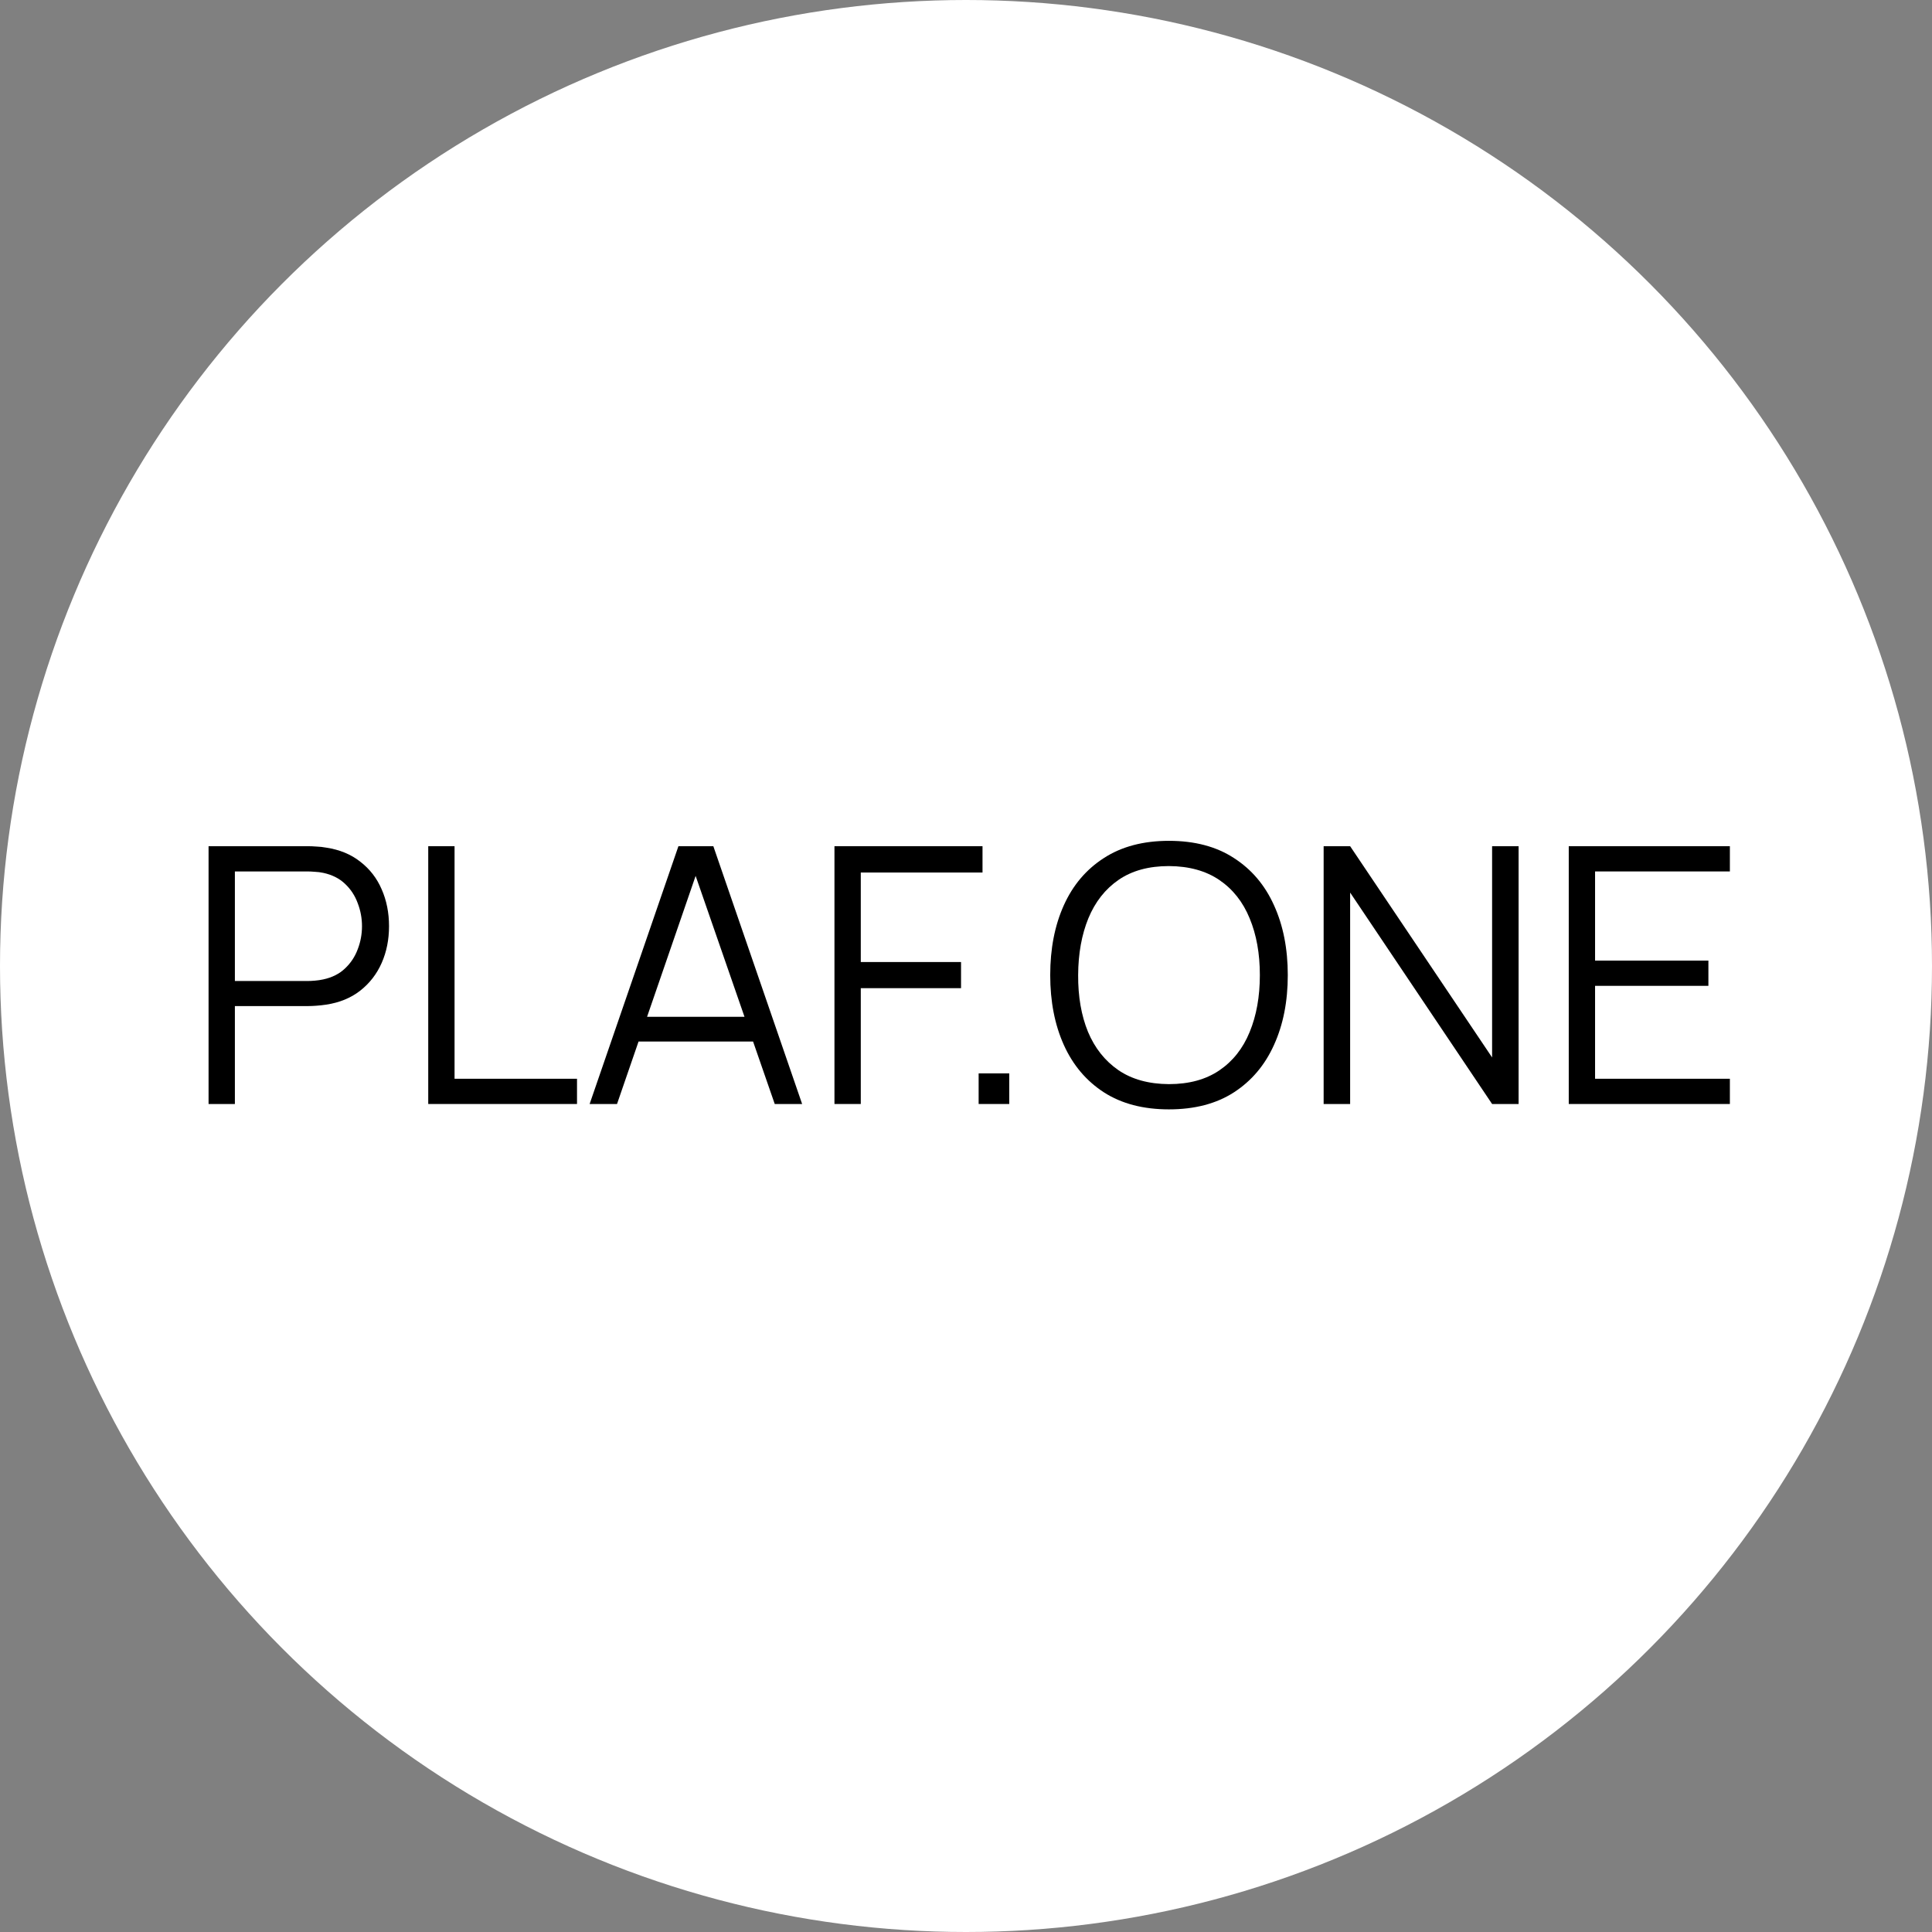
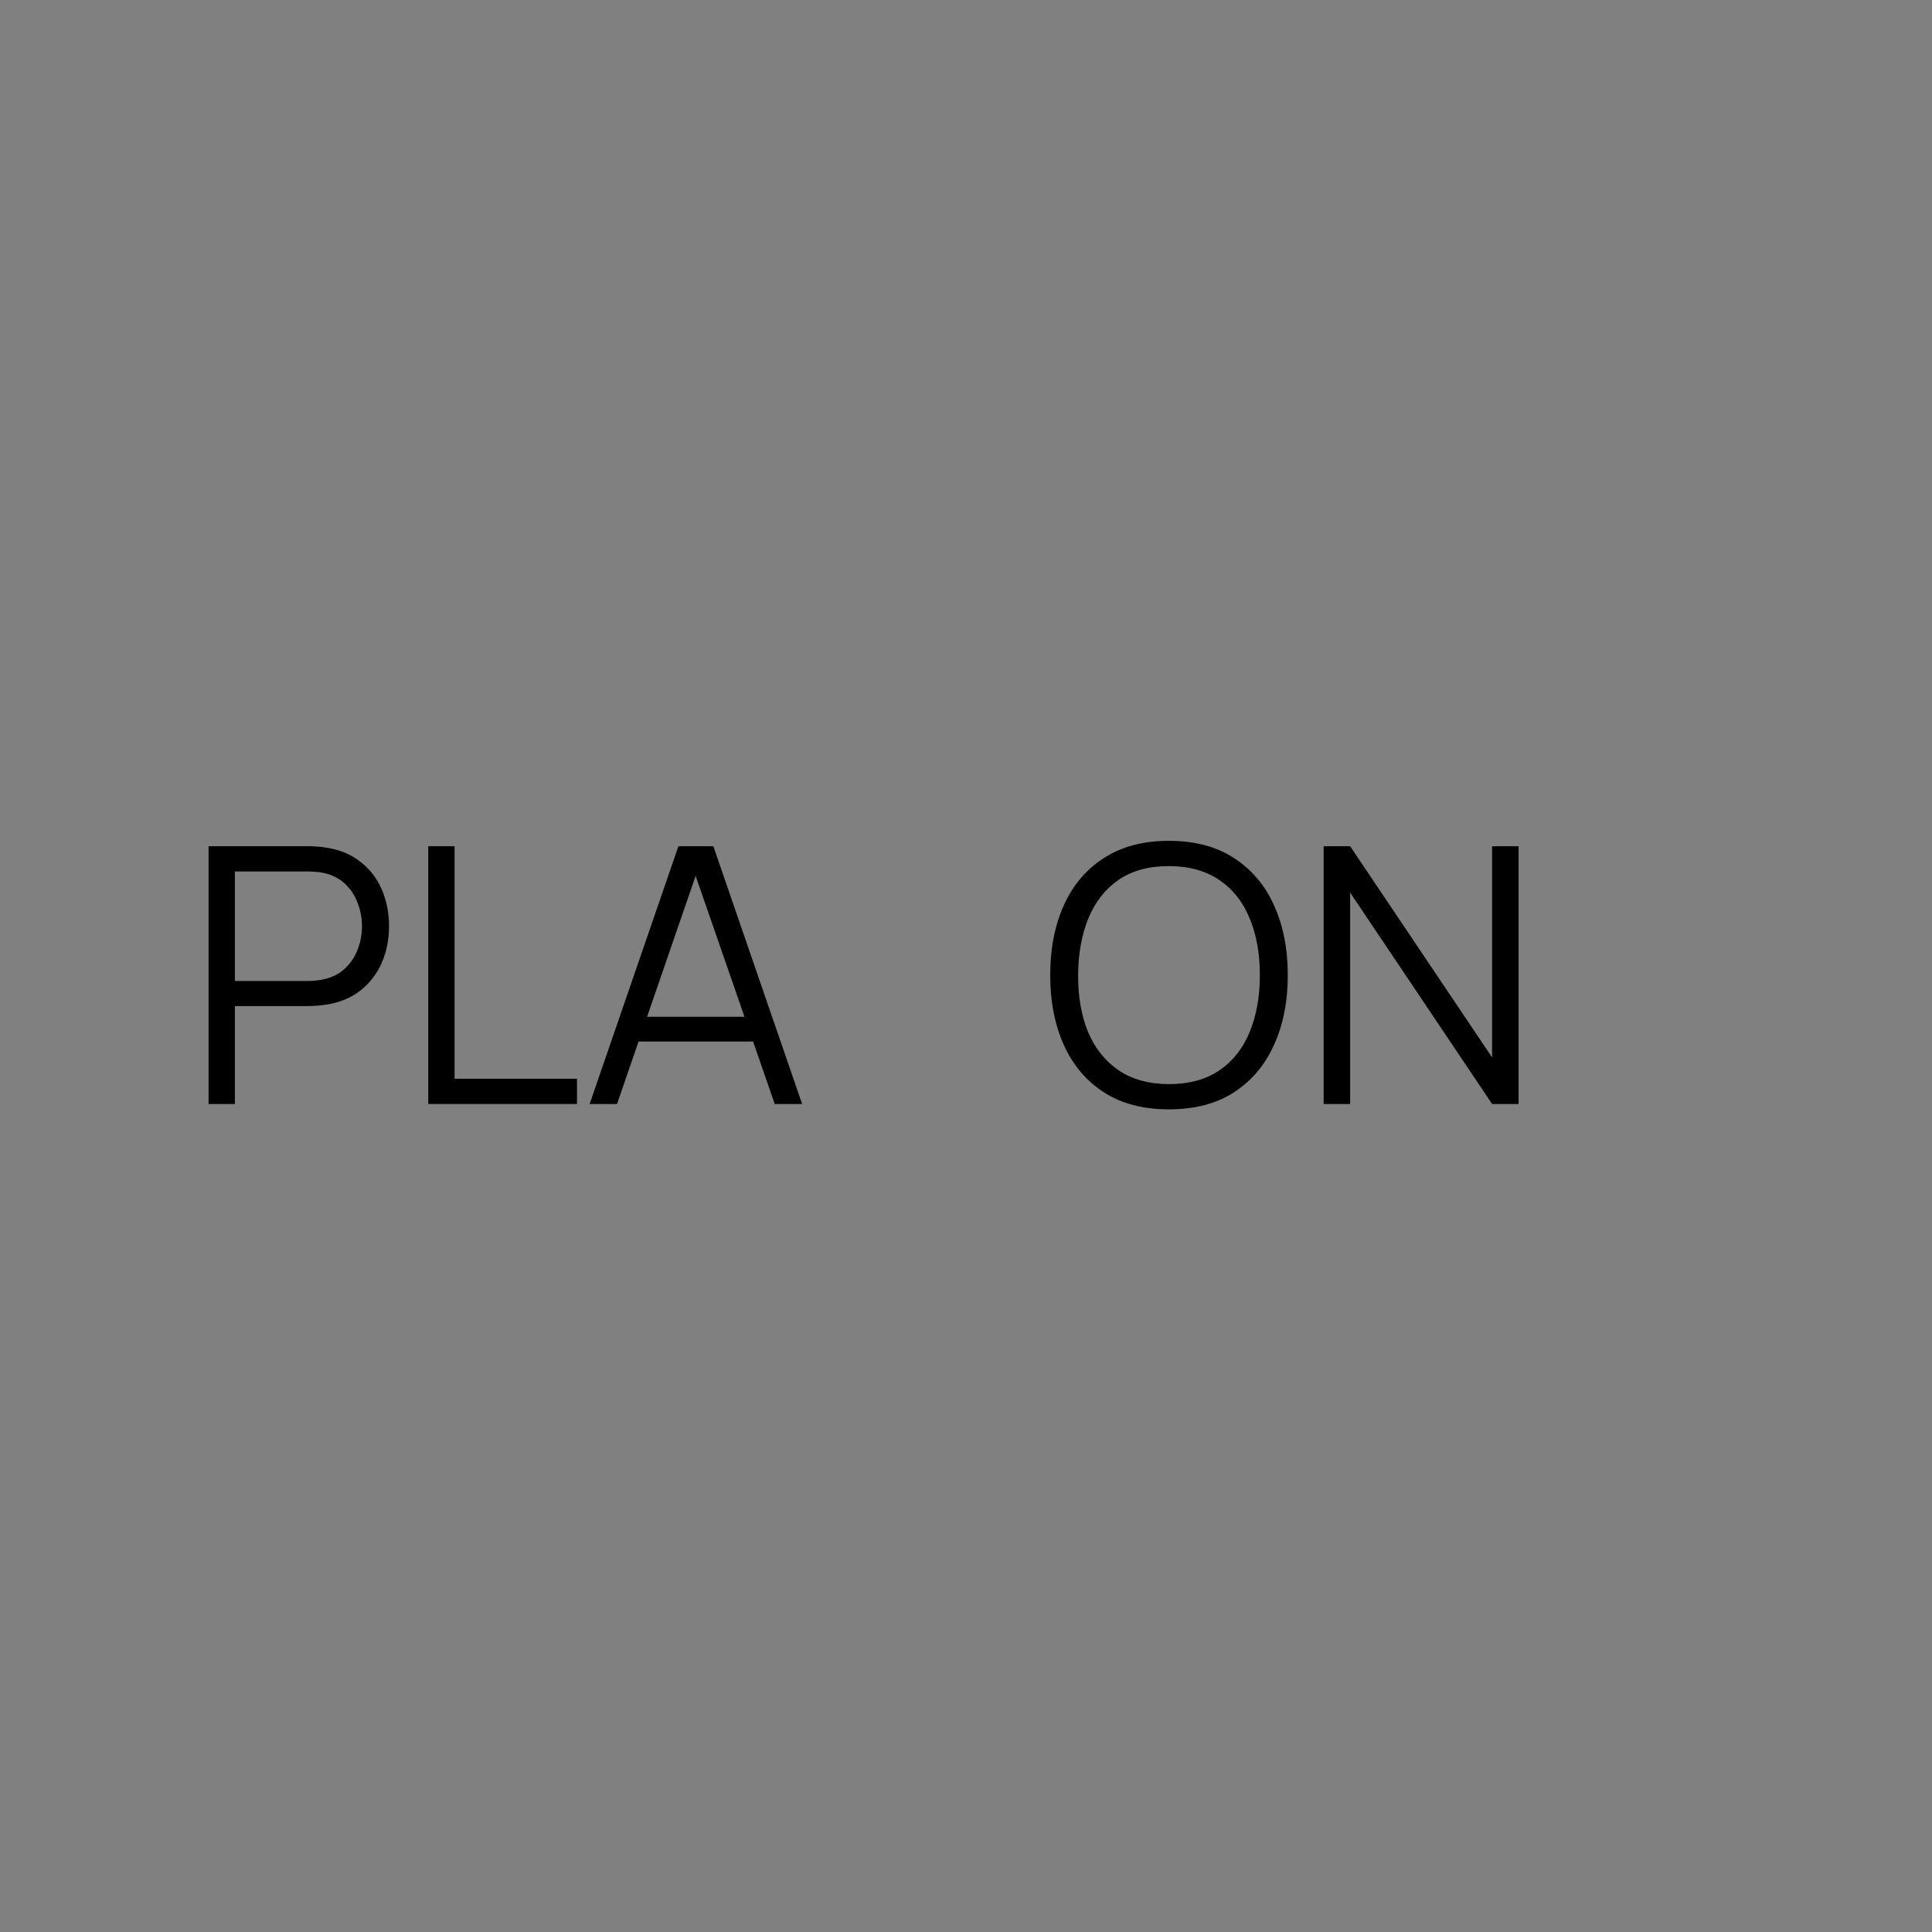
<svg xmlns="http://www.w3.org/2000/svg" width="1295" height="1295" viewBox="0 0 1295 1295" fill="none">
  <rect x="0" y="0" width="1295" height="1295" fill="#808080" stroke="none" />
-   <circle cx="647.5" cy="647.5" r="647.5" fill="white" />
-   <path d="M1051.52 740V567.2H1159.52V584.12H1069.16V643.88H1145.12V660.8H1069.16V723.08H1159.52V740H1051.52Z" fill="black" />
  <path d="M887.222 740V567.2H904.982L1000.14 708.8V567.2H1017.9V740H1000.14L904.982 598.28V740H887.222Z" fill="black" />
  <path d="M783.51 743.6C766.31 743.6 751.79 739.8 739.95 732.2C728.11 724.52 719.15 713.92 713.07 700.4C706.99 686.88 703.95 671.28 703.95 653.6C703.95 635.92 706.99 620.32 713.07 606.8C719.15 593.28 728.11 582.72 739.95 575.12C751.79 567.44 766.31 563.6 783.51 563.6C800.79 563.6 815.31 567.44 827.07 575.12C838.91 582.72 847.87 593.28 853.95 606.8C860.11 620.32 863.19 635.92 863.19 653.6C863.19 671.28 860.11 686.88 853.95 700.4C847.87 713.92 838.91 724.52 827.07 732.2C815.31 739.8 800.79 743.6 783.51 743.6ZM783.51 726.68C797.03 726.68 808.31 723.6 817.35 717.44C826.39 711.28 833.15 702.72 837.63 691.76C842.19 680.72 844.47 668 844.47 653.6C844.47 639.2 842.19 626.52 837.63 615.56C833.15 604.6 826.39 596.04 817.35 589.88C808.31 583.72 797.03 580.6 783.51 580.52C769.99 580.52 758.75 583.6 749.79 589.76C740.83 595.92 734.07 604.52 729.51 615.56C725.03 626.52 722.75 639.2 722.67 653.6C722.59 668 724.79 680.68 729.27 691.64C733.83 702.52 740.63 711.08 749.67 717.32C758.71 723.48 769.99 726.6 783.51 726.68Z" fill="black" />
-   <path d="M655.973 740V719.48H676.493V740H655.973Z" fill="black" />
-   <path d="M559.331 740V567.2H658.571V584.84H576.971V644.84H644.171V662.36H576.971V740H559.331Z" fill="black" />
  <path d="M395.222 740L454.742 567.2H478.142L537.662 740H519.302L462.782 577.04H469.742L413.582 740H395.222ZM421.742 698.12V681.56H511.022V698.12H421.742Z" fill="black" />
  <path d="M287.044 740V567.2H304.684V723.08H386.764V740H287.044Z" fill="black" />
  <path d="M139.8 740V567.2H206.52C208.2 567.2 210.08 567.28 212.16 567.44C214.32 567.52 216.48 567.76 218.64 568.16C227.68 569.52 235.32 572.68 241.56 577.64C247.88 582.52 252.64 588.68 255.84 596.12C259.12 603.56 260.76 611.8 260.76 620.84C260.76 629.8 259.12 638 255.84 645.44C252.56 652.88 247.76 659.08 241.44 664.04C235.2 668.92 227.6 672.04 218.64 673.4C216.48 673.72 214.32 673.96 212.16 674.12C210.08 674.28 208.2 674.36 206.52 674.36H157.44V740H139.8ZM157.44 657.56H206.04C207.48 657.56 209.16 657.48 211.08 657.32C213 657.16 214.88 656.88 216.72 656.48C222.64 655.2 227.48 652.76 231.24 649.16C235.08 645.56 237.92 641.28 239.76 636.32C241.68 631.36 242.64 626.2 242.64 620.84C242.64 615.48 241.68 610.32 239.76 605.36C237.92 600.32 235.08 596 231.24 592.4C227.48 588.8 222.64 586.36 216.72 585.08C214.88 584.68 213 584.44 211.08 584.36C209.16 584.2 207.48 584.12 206.04 584.12H157.44V657.56Z" fill="black" />
</svg>